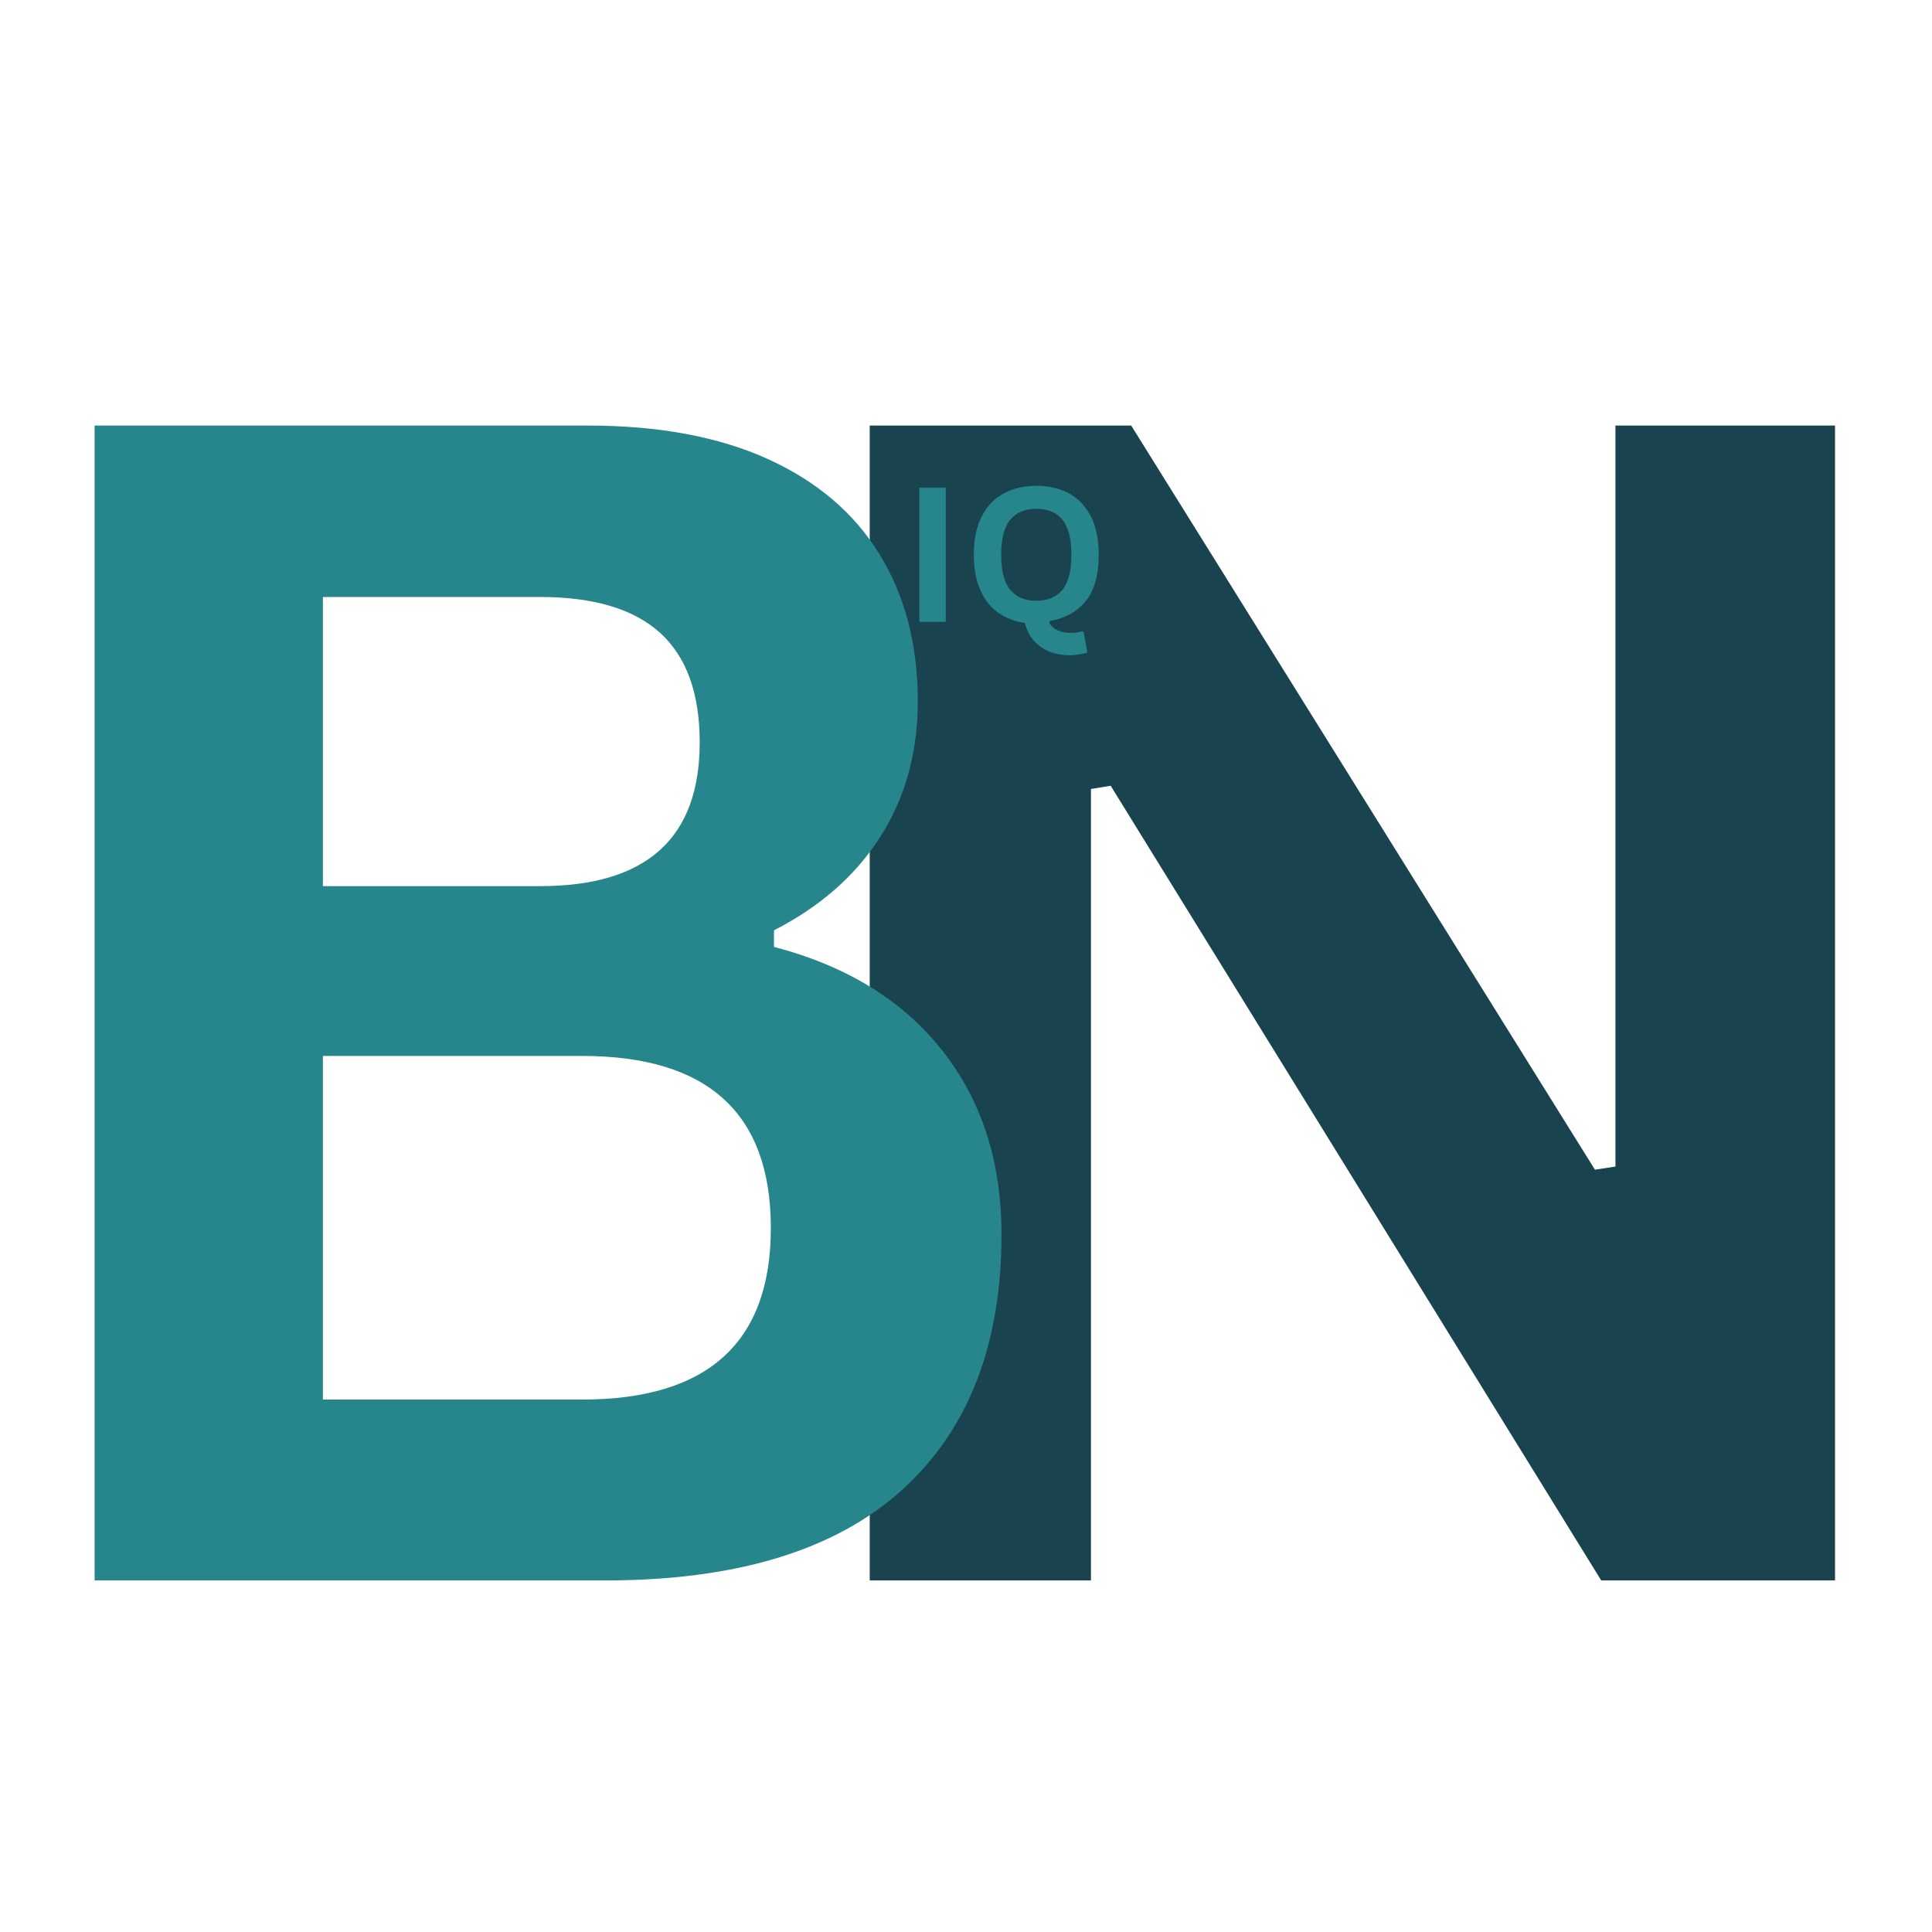
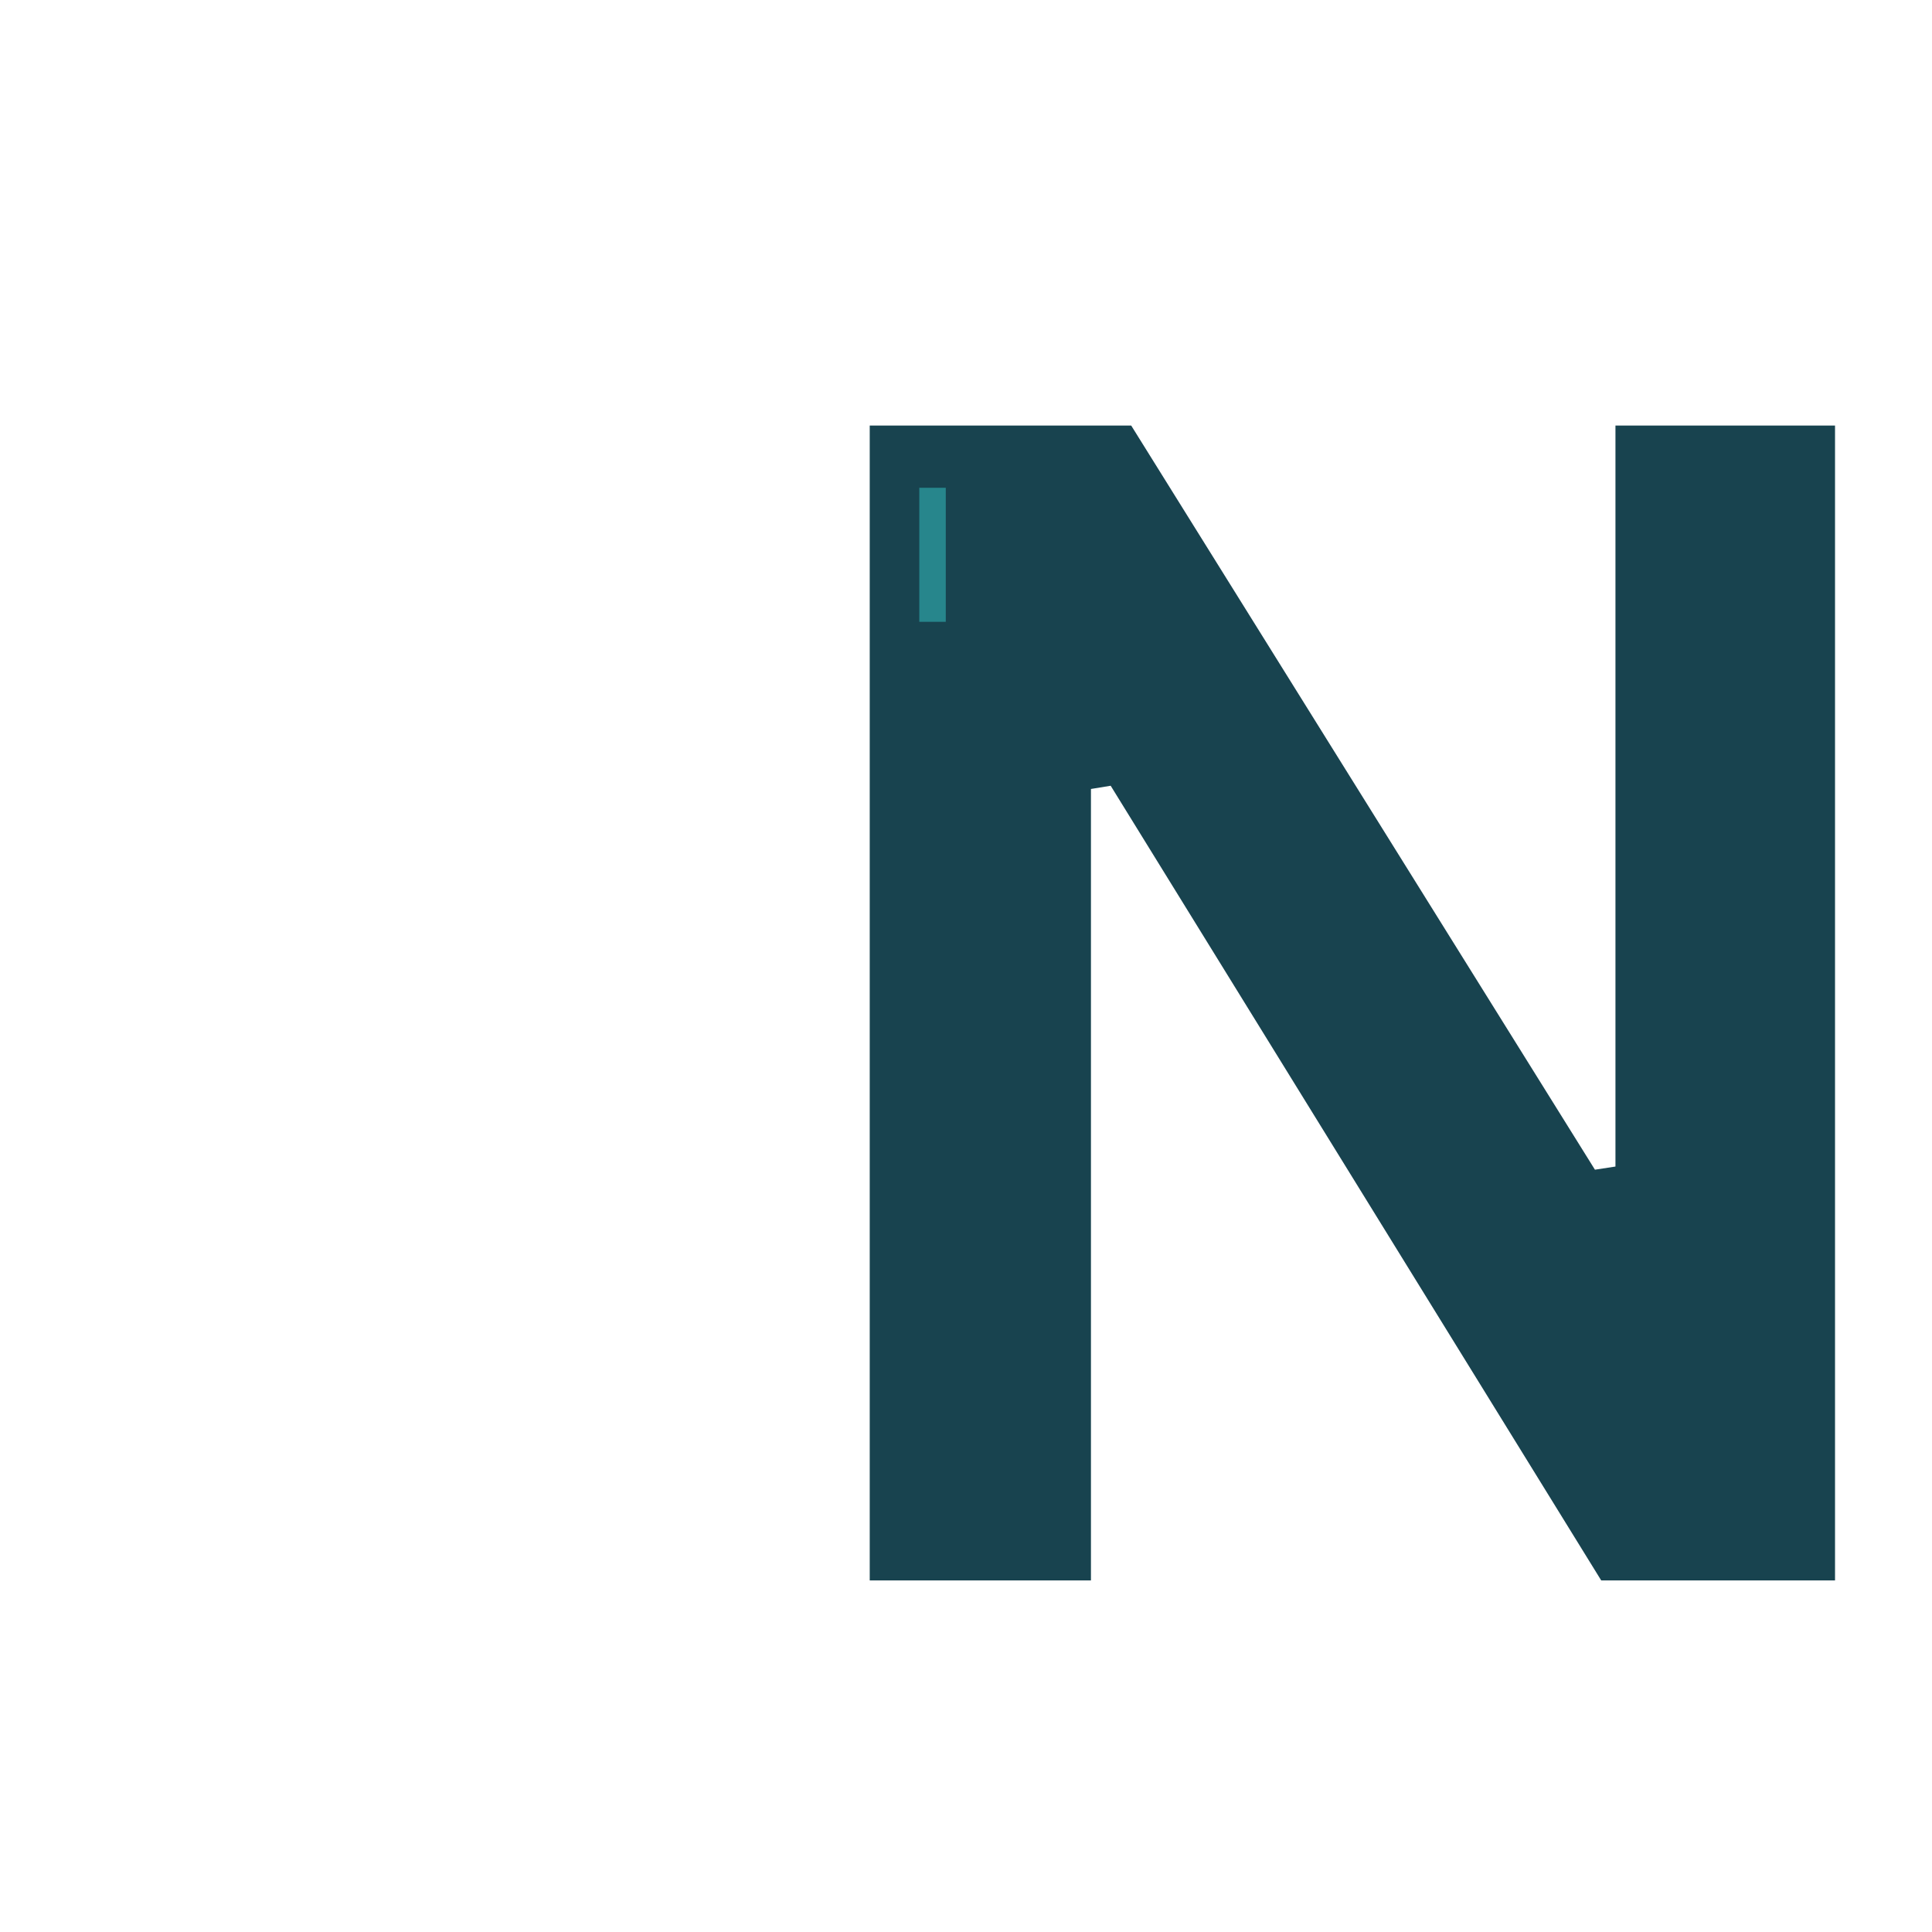
<svg xmlns="http://www.w3.org/2000/svg" width="512" zoomAndPan="magnify" viewBox="0 0 384 384" height="512" preserveAspectRatio="xMidYMid meet">
  <defs />
  <g id="b32cebac1f">
-     <rect x="0" width="384" y="0" height="384" style="fill:#ffffff;fill-opacity:1;stroke:none;" />
-     <rect x="0" width="384" y="0" height="384" style="fill:#ffffff;fill-opacity:1;stroke:none;" />
    <g style="fill:#18434f;fill-opacity:1;">
      <g transform="translate(143.037, 314.126)">
        <path style="stroke:none" d="M 73.797 0 L 29.828 0 L 29.828 -229.547 L 81.797 -229.547 L 173.969 -81.641 L 178.047 -82.266 L 178.047 -229.547 L 221.688 -229.547 L 221.688 0 L 175.219 0 L 77.719 -157.953 L 73.797 -157.312 Z M 73.797 0 " />
      </g>
    </g>
    <g style="fill:#27868c;fill-opacity:1;">
      <g transform="translate(-11.022, 314.126)">
-         <path style="stroke:none" d="M 29.828 0 L 29.828 -229.547 L 127.797 -229.547 C 141.93 -229.547 153.891 -227.32 163.672 -222.875 C 173.461 -218.426 180.867 -212.094 185.891 -203.875 C 190.922 -195.656 193.438 -185.945 193.438 -174.75 C 193.438 -164.594 190.973 -155.641 186.047 -147.891 C 181.129 -140.148 174.066 -133.926 164.859 -129.219 L 164.859 -125.922 C 179.297 -122.148 190.441 -115.289 198.297 -105.344 C 206.148 -95.406 210.078 -83.211 210.078 -68.766 C 210.078 -46.785 203.453 -29.828 190.203 -17.891 C 176.961 -5.961 157.312 0 131.25 0 Z M 118.375 -138 C 139.52 -138 150.094 -147.523 150.094 -166.578 C 150.094 -176.316 147.473 -183.566 142.234 -188.328 C 137.004 -193.086 129.051 -195.469 118.375 -195.469 L 75.203 -195.469 L 75.203 -138 Z M 126.703 -35.953 C 151.723 -35.953 164.234 -47.312 164.234 -70.031 C 164.234 -92.844 151.723 -104.25 126.703 -104.25 L 75.203 -104.25 L 75.203 -35.953 Z M 126.703 -35.953 " />
-       </g>
+         </g>
    </g>
    <g style="fill:#27868c;fill-opacity:1;">
      <g transform="translate(179.247, 123.589)">
        <path style="stroke:none" d="M 8.734 0 L 3.469 0 L 3.469 -26.641 L 8.734 -26.641 Z M 8.734 0 " />
      </g>
      <g transform="translate(191.461, 123.589)">
-         <path style="stroke:none" d="M 21.172 6.641 C 18.828 6.641 16.879 6.07 15.328 4.938 C 13.785 3.812 12.75 2.238 12.219 0.219 C 10.188 -0.07 8.41 -0.758 6.891 -1.844 C 5.379 -2.938 4.203 -4.441 3.359 -6.359 C 2.516 -8.273 2.094 -10.598 2.094 -13.328 C 2.094 -16.379 2.617 -18.926 3.672 -20.969 C 4.734 -23.02 6.195 -24.539 8.062 -25.531 C 9.926 -26.531 12.082 -27.031 14.531 -27.031 C 16.969 -27.031 19.113 -26.535 20.969 -25.547 C 22.832 -24.555 24.289 -23.035 25.344 -20.984 C 26.395 -18.93 26.922 -16.379 26.922 -13.328 C 26.922 -9.336 26.066 -6.273 24.359 -4.141 C 22.648 -2.016 20.254 -0.688 17.172 -0.156 L 17.078 0.203 C 17.453 0.848 18.016 1.344 18.766 1.688 C 19.516 2.031 20.383 2.203 21.375 2.203 C 22.176 2.203 22.898 2.098 23.547 1.891 L 23.906 1.969 L 24.656 6.094 C 24.27 6.238 23.75 6.363 23.094 6.469 C 22.438 6.582 21.797 6.641 21.172 6.641 Z M 14.531 -4.188 C 16.789 -4.188 18.516 -4.91 19.703 -6.359 C 20.891 -7.816 21.484 -10.141 21.484 -13.328 C 21.484 -16.504 20.891 -18.82 19.703 -20.281 C 18.516 -21.738 16.789 -22.469 14.531 -22.469 C 12.258 -22.469 10.523 -21.738 9.328 -20.281 C 8.129 -18.82 7.531 -16.504 7.531 -13.328 C 7.531 -10.141 8.129 -7.816 9.328 -6.359 C 10.523 -4.91 12.258 -4.188 14.531 -4.188 Z M 14.531 -4.188 " />
-       </g>
+         </g>
    </g>
  </g>
</svg>